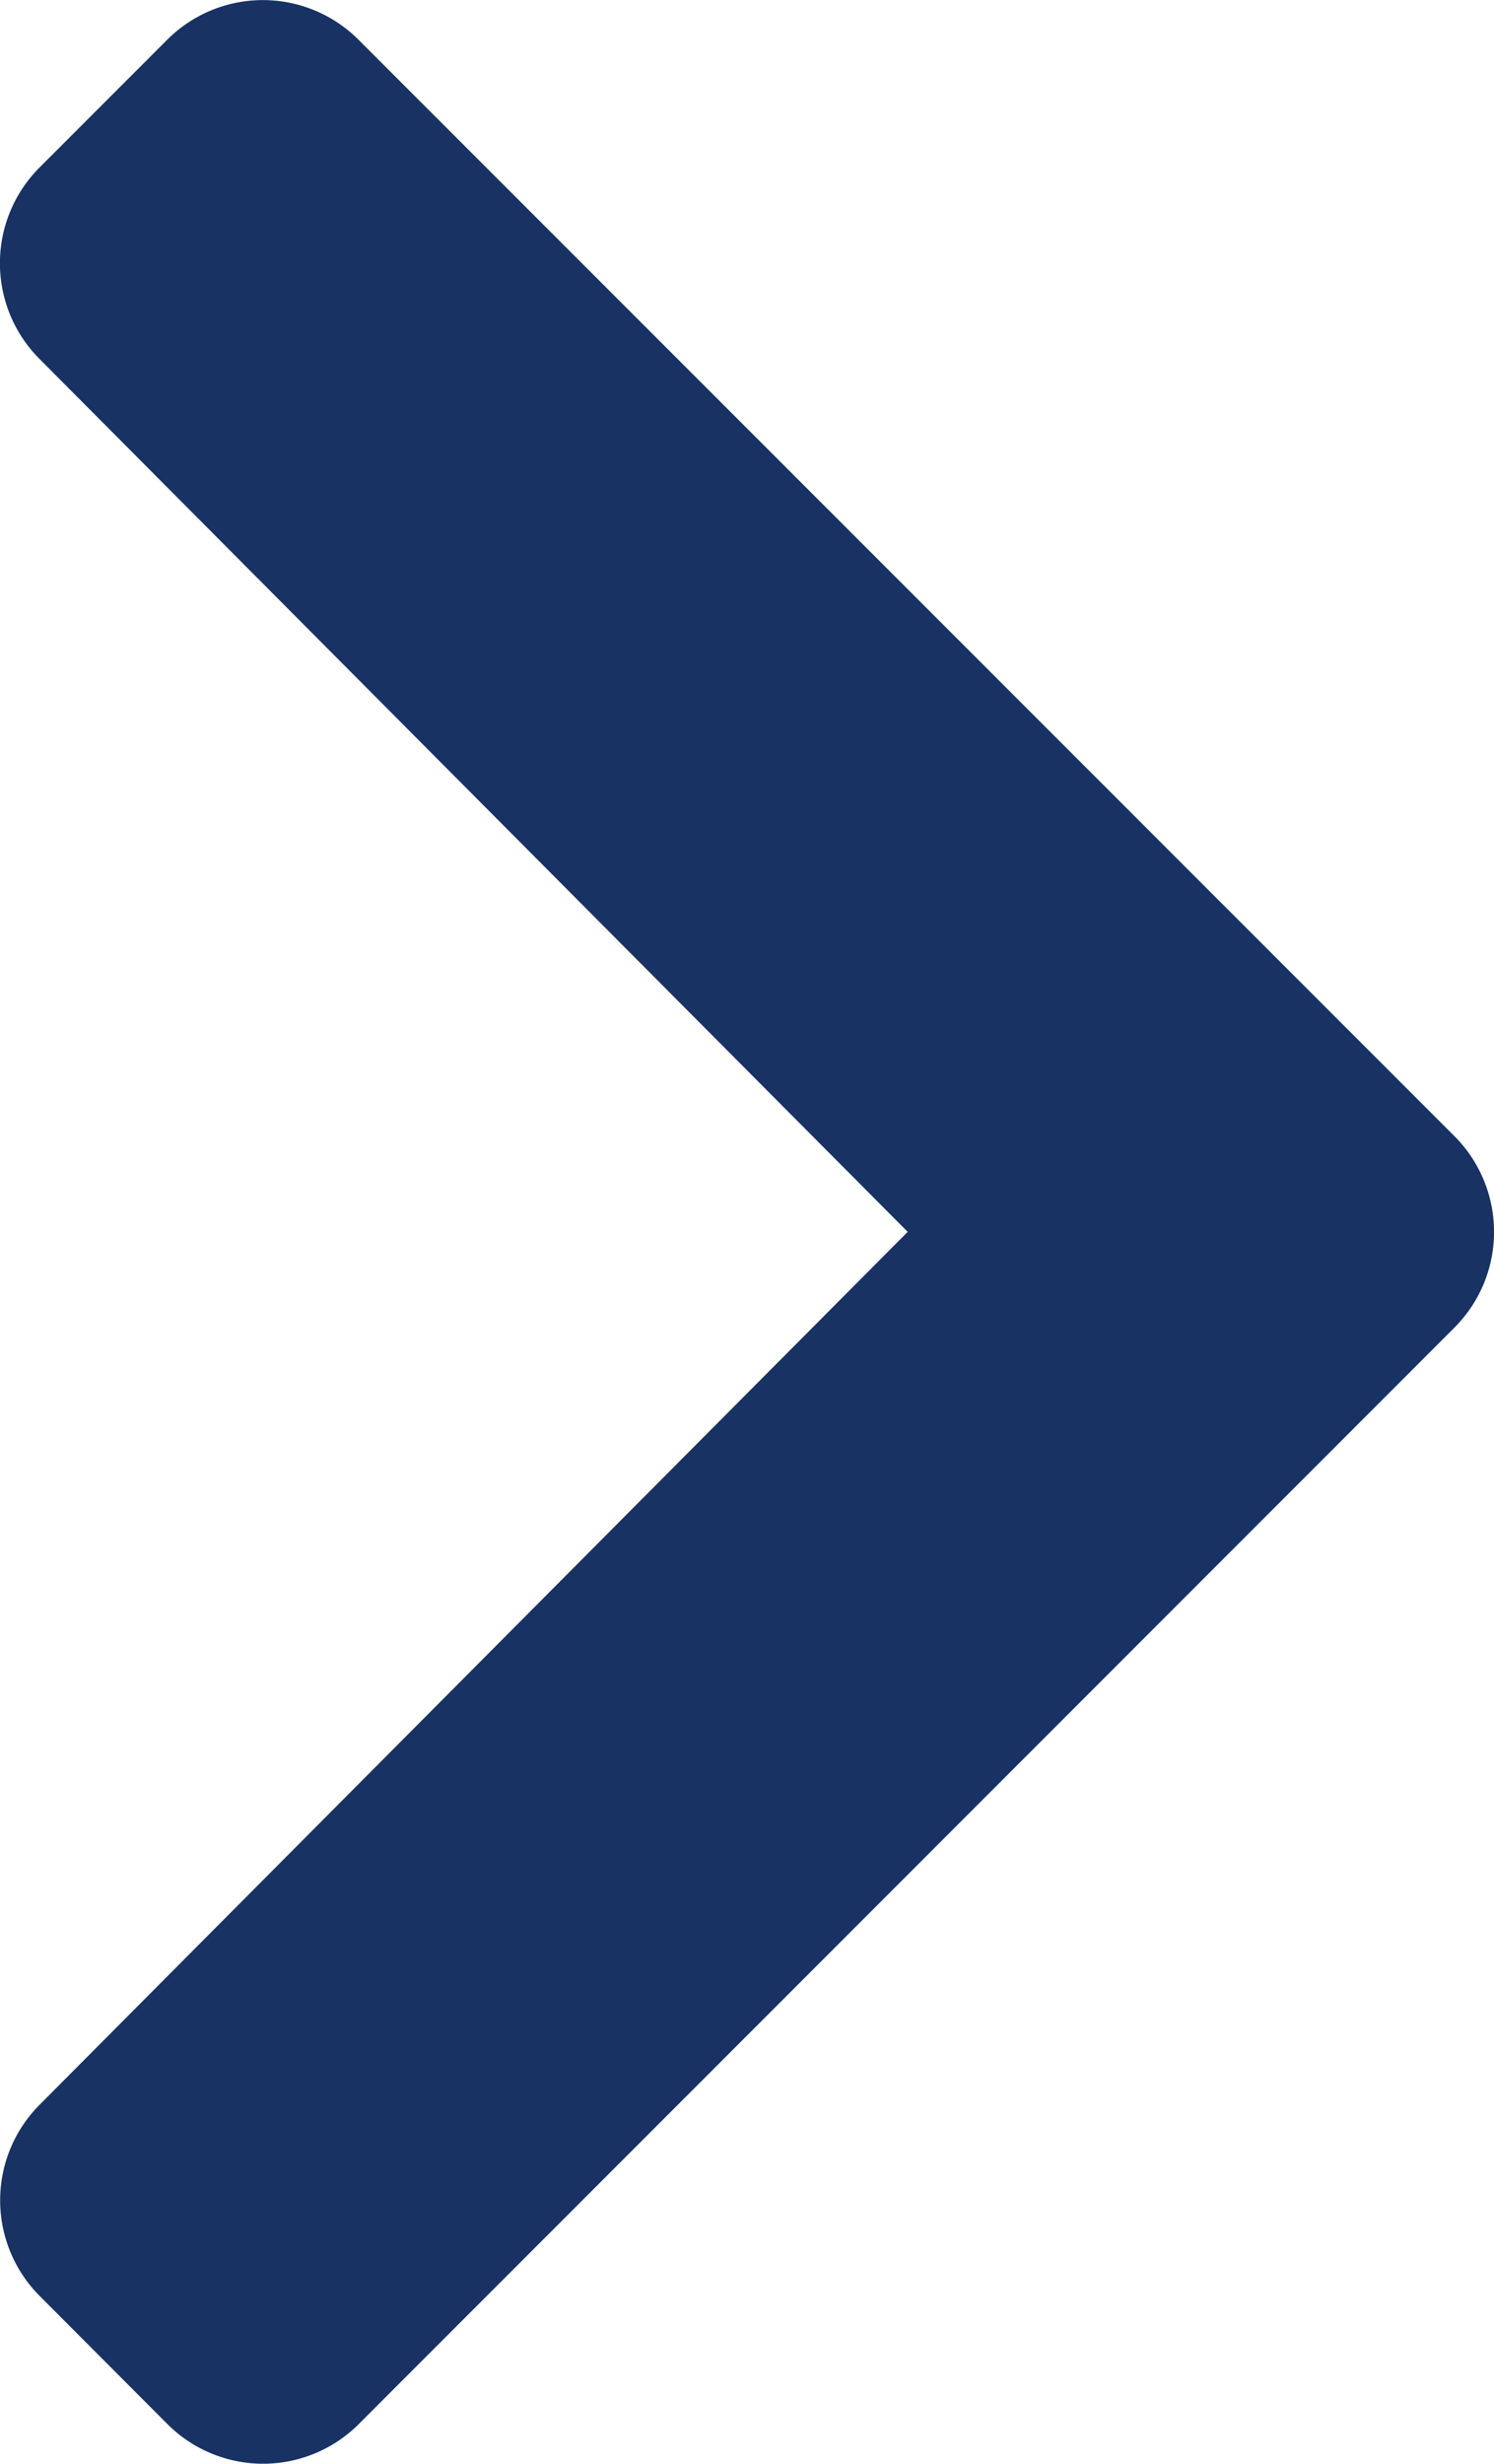
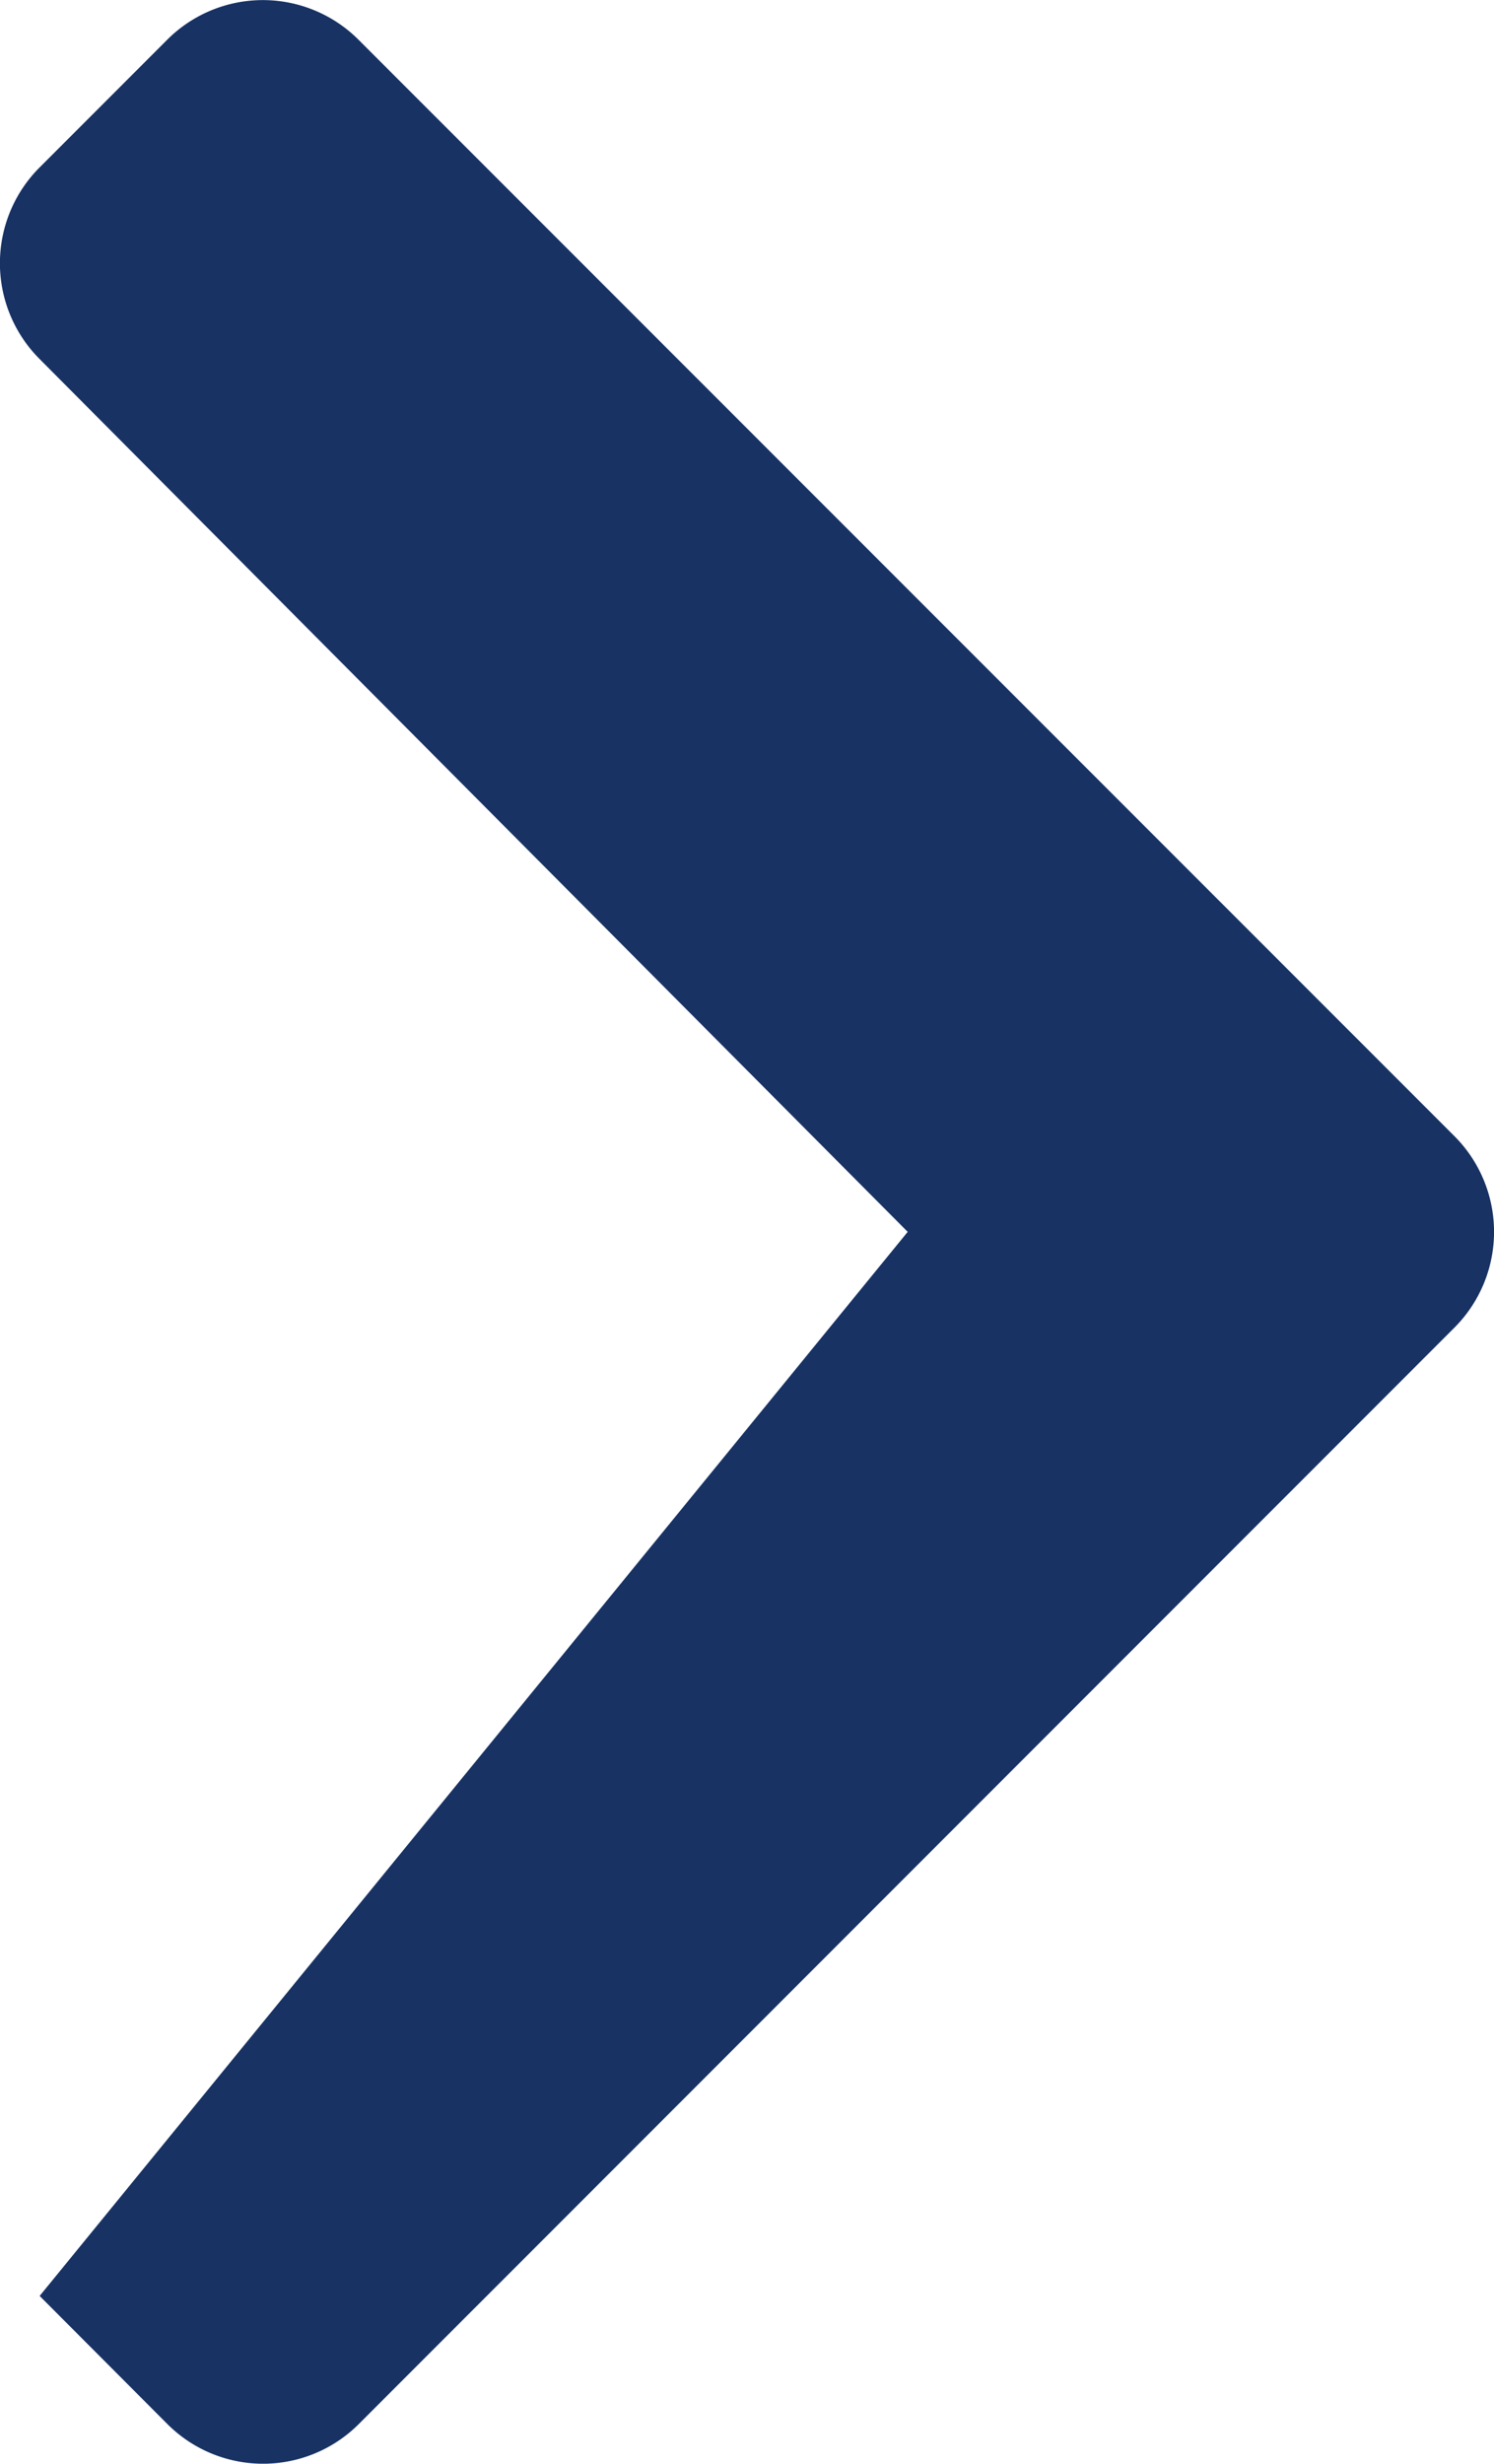
<svg xmlns="http://www.w3.org/2000/svg" width="26.753" height="44.084" viewBox="0 0 26.753 44.084">
-   <path d="M20.726,34.727,1.107,15.107a2.423,2.423,0,0,1,0-3.426L3.4,9.393a2.423,2.423,0,0,1,3.422,0L22.44,24.937,38.061,9.389a2.423,2.423,0,0,1,3.422,0l2.288,2.288a2.423,2.423,0,0,1,0,3.426L24.153,34.727A2.423,2.423,0,0,1,20.726,34.727Z" transform="translate(-8.683 44.482) rotate(-90)" fill="#183264" />
+   <path d="M20.726,34.727,1.107,15.107a2.423,2.423,0,0,1,0-3.426L3.4,9.393L22.44,24.937,38.061,9.389a2.423,2.423,0,0,1,3.422,0l2.288,2.288a2.423,2.423,0,0,1,0,3.426L24.153,34.727A2.423,2.423,0,0,1,20.726,34.727Z" transform="translate(-8.683 44.482) rotate(-90)" fill="#183264" />
</svg>